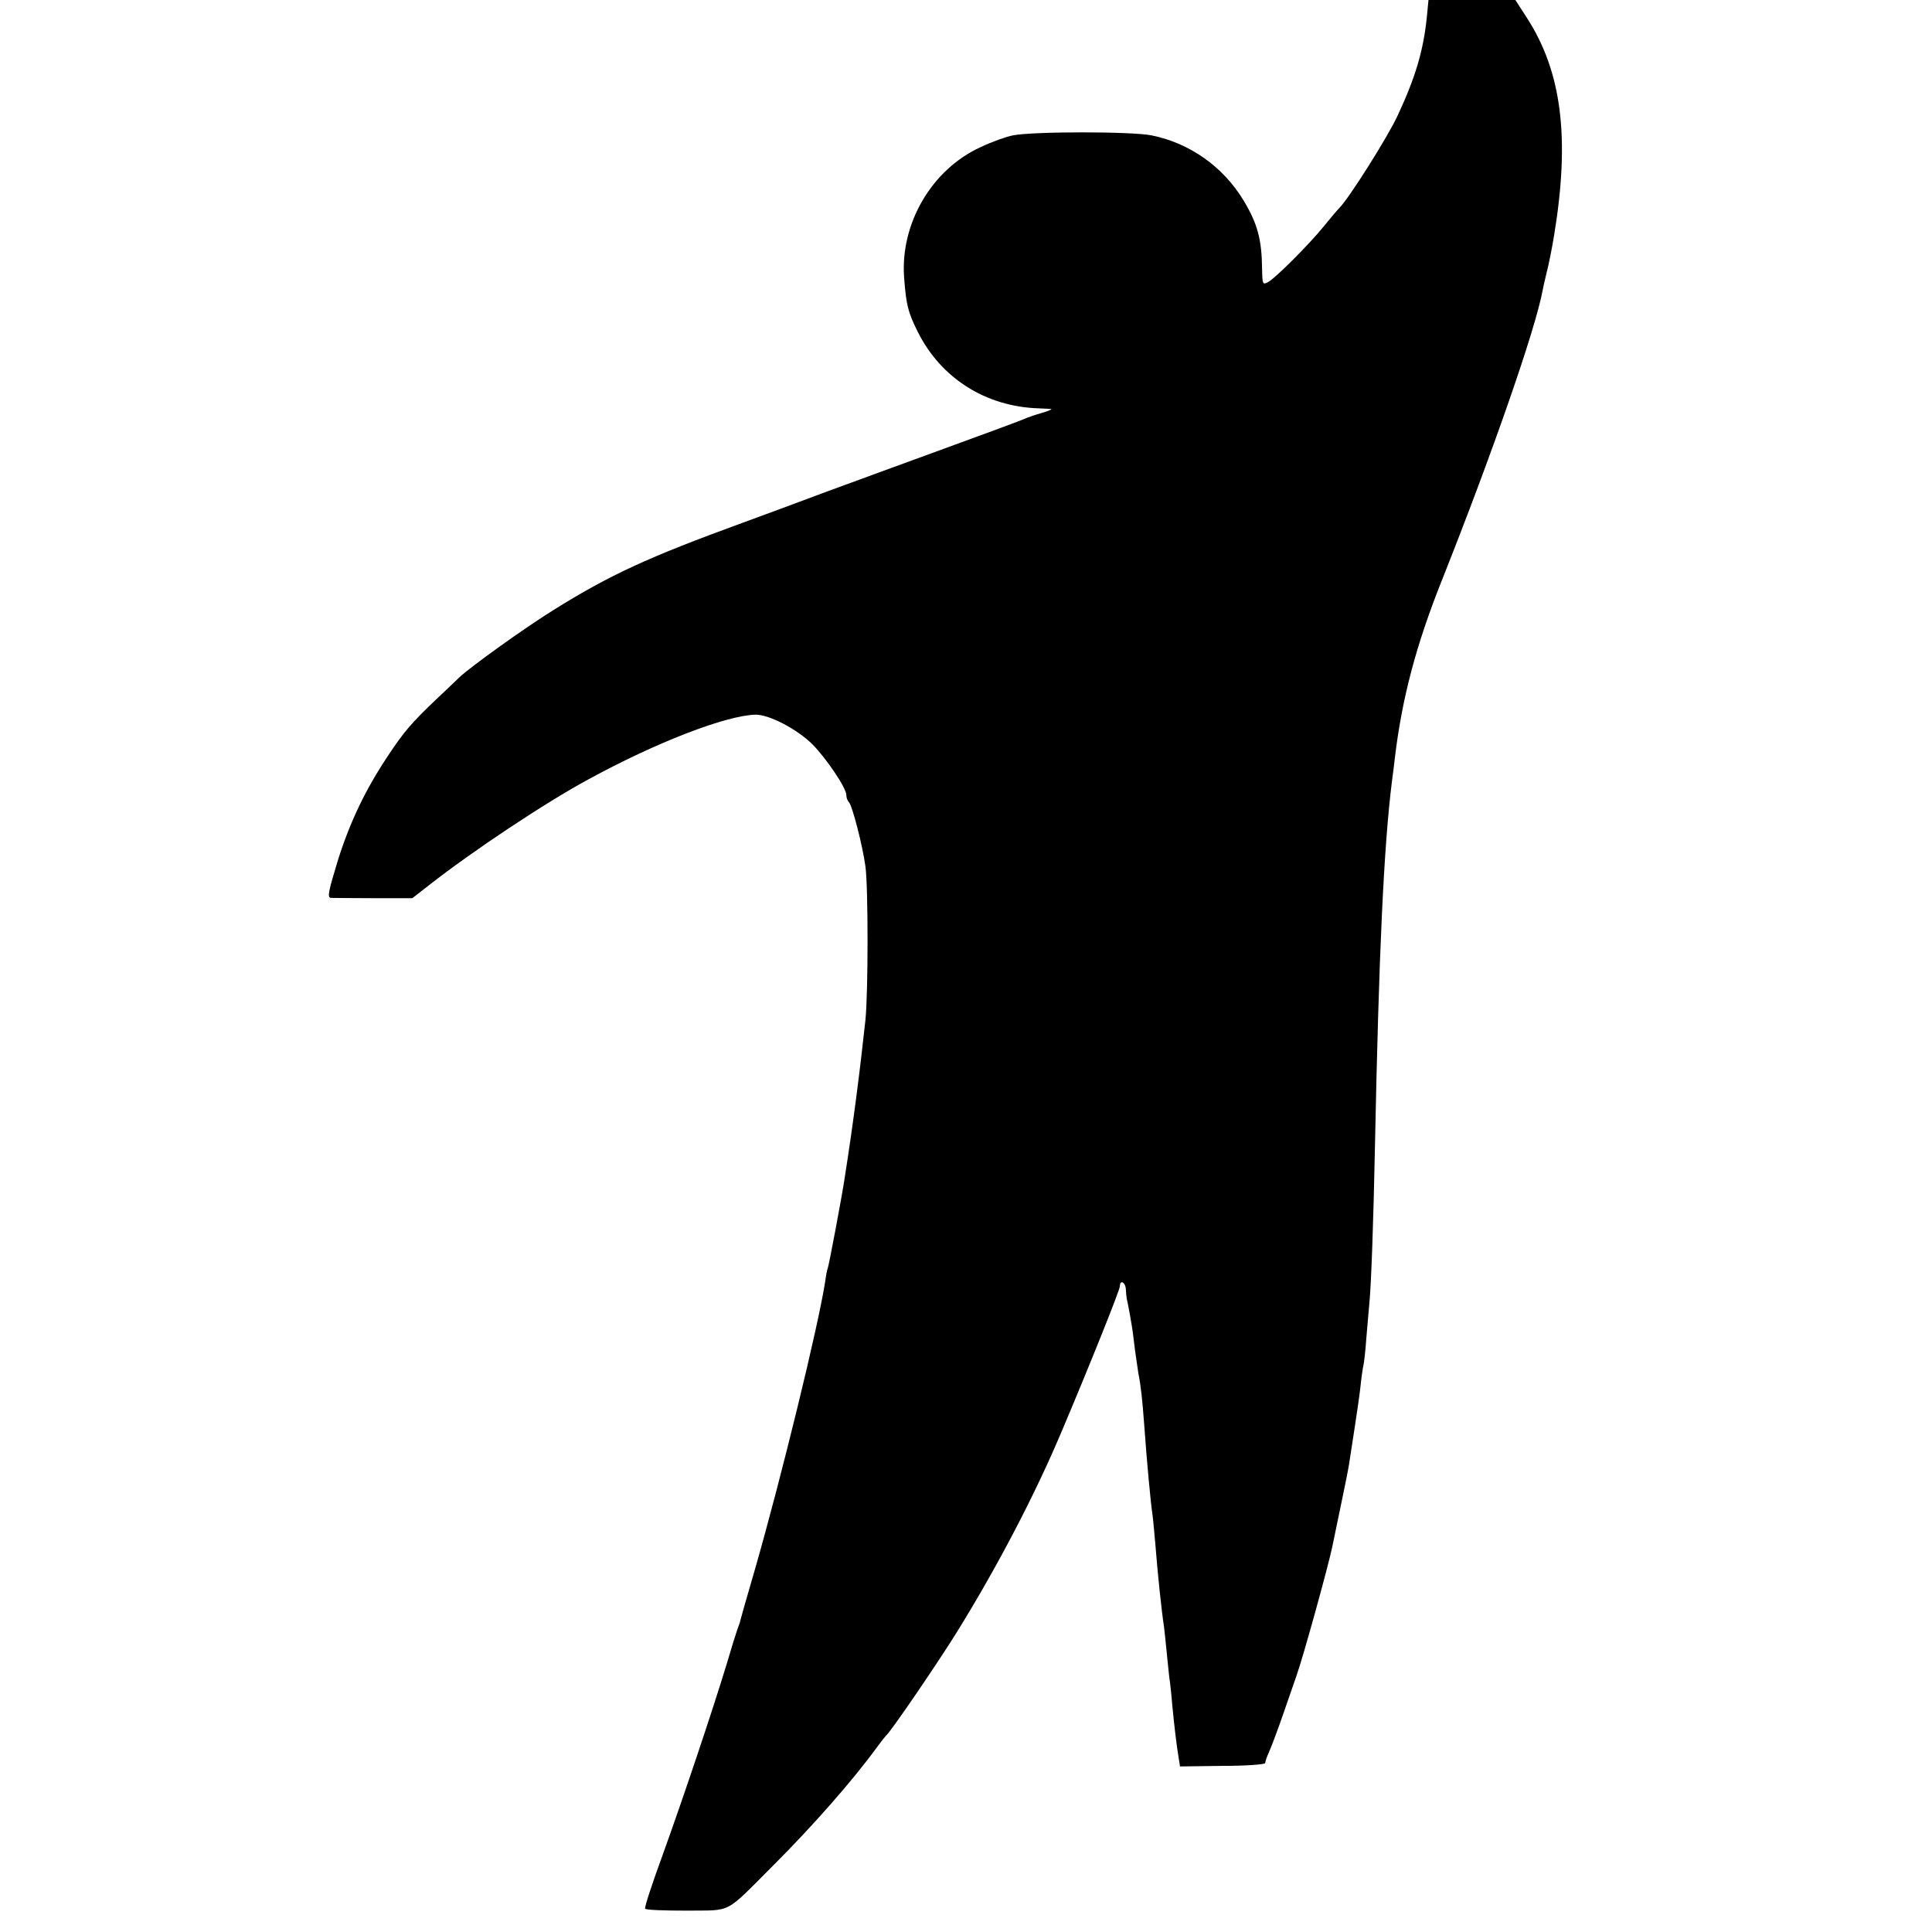
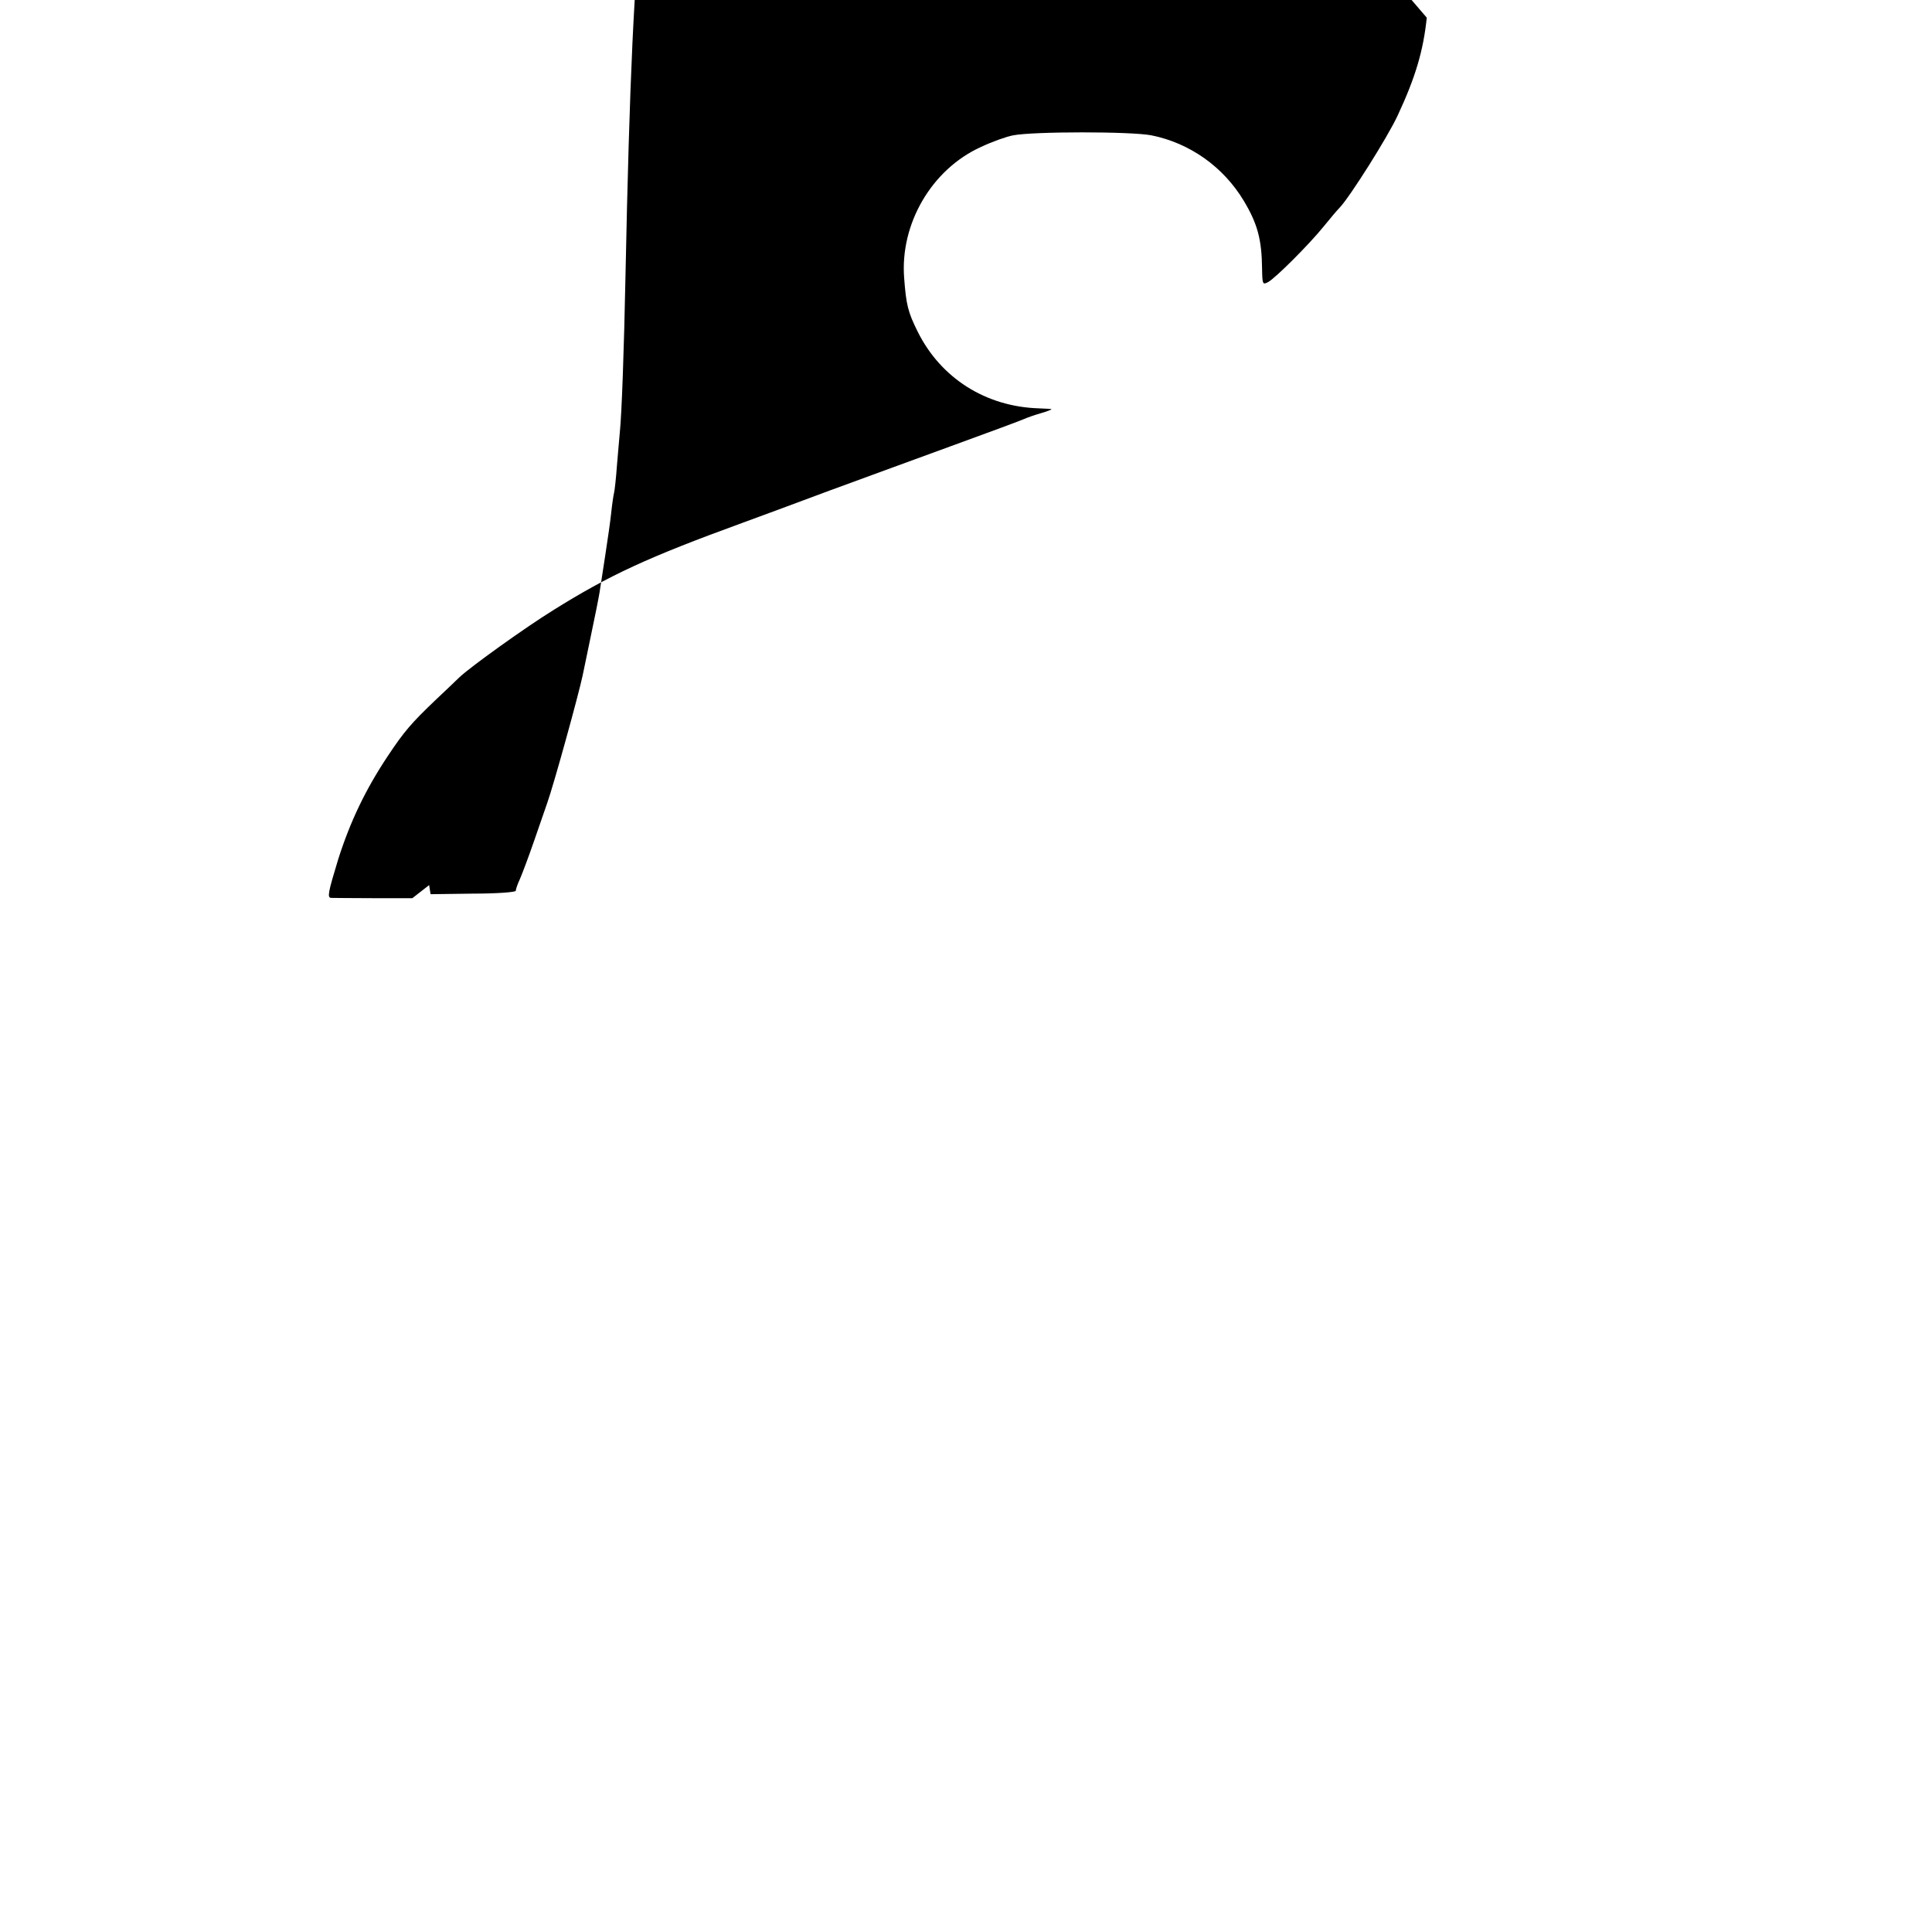
<svg xmlns="http://www.w3.org/2000/svg" version="1.0" width="678pt" height="678pt" viewBox="0 0 678 678" preserveAspectRatio="xMidYMid meet">
  <g transform="translate(0,678) scale(0.1,-0.1)" fill="#000000" stroke="none">
-     <path d="M5007 6718 c-12 -115 -39 -208 -102 -343 -34 -74 -169 -288 -204 -324 -9 -9 -34 -39 -56 -66 -51 -63 -169 -181 -195 -195 -19 -10 -20 -8 -21 47 -1 102 -16 158 -64 238 -72 120 -190 203 -324 230 -71 14 -414 14 -486 0 -22 -4 -73 -22 -113 -41 -172 -78 -284 -269 -269 -460 7 -93 13 -119 48 -189 81 -162 238 -262 424 -268 25 -1 45 -2 45 -3 0 -2 -17 -8 -37 -14 -21 -6 -47 -15 -58 -20 -11 -5 -121 -46 -245 -91 -124 -45 -322 -118 -440 -161 -118 -44 -255 -95 -305 -113 -332 -121 -466 -183 -663 -306 -100 -62 -291 -199 -330 -236 -10 -10 -47 -45 -83 -79 -84 -80 -111 -111 -168 -197 -78 -117 -132 -230 -174 -362 -36 -118 -39 -135 -25 -136 7 0 74 -1 149 -1 l136 0 59 46 c152 119 407 289 559 371 238 130 482 224 586 227 47 1 145 -50 199 -103 49 -49 120 -154 120 -179 0 -9 4 -20 9 -25 12 -12 48 -152 58 -225 10 -71 10 -443 0 -540 -19 -177 -43 -365 -73 -555 -9 -62 -56 -310 -59 -315 -2 -3 -6 -24 -9 -46 -23 -152 -153 -685 -246 -1009 -29 -99 -53 -184 -54 -190 -2 -5 -6 -17 -9 -25 -3 -8 -20 -62 -37 -120 -53 -174 -154 -474 -224 -668 -37 -101 -65 -186 -62 -190 3 -5 68 -7 145 -7 163 2 130 -16 306 160 137 137 276 295 360 410 16 22 32 42 35 45 15 11 184 259 249 364 140 226 273 480 366 701 95 224 205 498 205 511 0 25 20 14 21 -11 1 -14 2 -28 3 -32 4 -15 18 -93 21 -116 1 -12 6 -44 9 -72 4 -27 9 -61 11 -75 9 -45 14 -94 20 -175 10 -139 23 -279 30 -325 2 -14 6 -61 10 -105 8 -101 21 -226 30 -285 2 -14 6 -56 10 -95 4 -38 8 -83 11 -100 2 -16 6 -53 8 -80 6 -64 15 -141 22 -182 l5 -32 149 2 c83 0 150 5 150 10 0 5 6 23 14 40 8 18 31 79 51 137 20 58 40 116 45 130 23 64 111 383 125 450 2 8 14 69 28 135 14 66 28 136 31 155 3 19 12 78 20 130 8 52 18 120 21 150 3 30 8 62 10 70 2 8 7 51 10 95 4 44 8 96 10 115 7 67 15 297 20 550 14 690 31 1058 60 1290 3 19 7 55 10 80 25 209 74 396 166 626 178 448 328 880 353 1017 2 12 9 40 14 62 6 22 18 81 26 130 56 341 27 573 -96 763 l-40 62 -153 0 -152 0 -6 -62z" />
+     <path d="M5007 6718 c-12 -115 -39 -208 -102 -343 -34 -74 -169 -288 -204 -324 -9 -9 -34 -39 -56 -66 -51 -63 -169 -181 -195 -195 -19 -10 -20 -8 -21 47 -1 102 -16 158 -64 238 -72 120 -190 203 -324 230 -71 14 -414 14 -486 0 -22 -4 -73 -22 -113 -41 -172 -78 -284 -269 -269 -460 7 -93 13 -119 48 -189 81 -162 238 -262 424 -268 25 -1 45 -2 45 -3 0 -2 -17 -8 -37 -14 -21 -6 -47 -15 -58 -20 -11 -5 -121 -46 -245 -91 -124 -45 -322 -118 -440 -161 -118 -44 -255 -95 -305 -113 -332 -121 -466 -183 -663 -306 -100 -62 -291 -199 -330 -236 -10 -10 -47 -45 -83 -79 -84 -80 -111 -111 -168 -197 -78 -117 -132 -230 -174 -362 -36 -118 -39 -135 -25 -136 7 0 74 -1 149 -1 l136 0 59 46 l5 -32 149 2 c83 0 150 5 150 10 0 5 6 23 14 40 8 18 31 79 51 137 20 58 40 116 45 130 23 64 111 383 125 450 2 8 14 69 28 135 14 66 28 136 31 155 3 19 12 78 20 130 8 52 18 120 21 150 3 30 8 62 10 70 2 8 7 51 10 95 4 44 8 96 10 115 7 67 15 297 20 550 14 690 31 1058 60 1290 3 19 7 55 10 80 25 209 74 396 166 626 178 448 328 880 353 1017 2 12 9 40 14 62 6 22 18 81 26 130 56 341 27 573 -96 763 l-40 62 -153 0 -152 0 -6 -62z" />
  </g>
</svg>